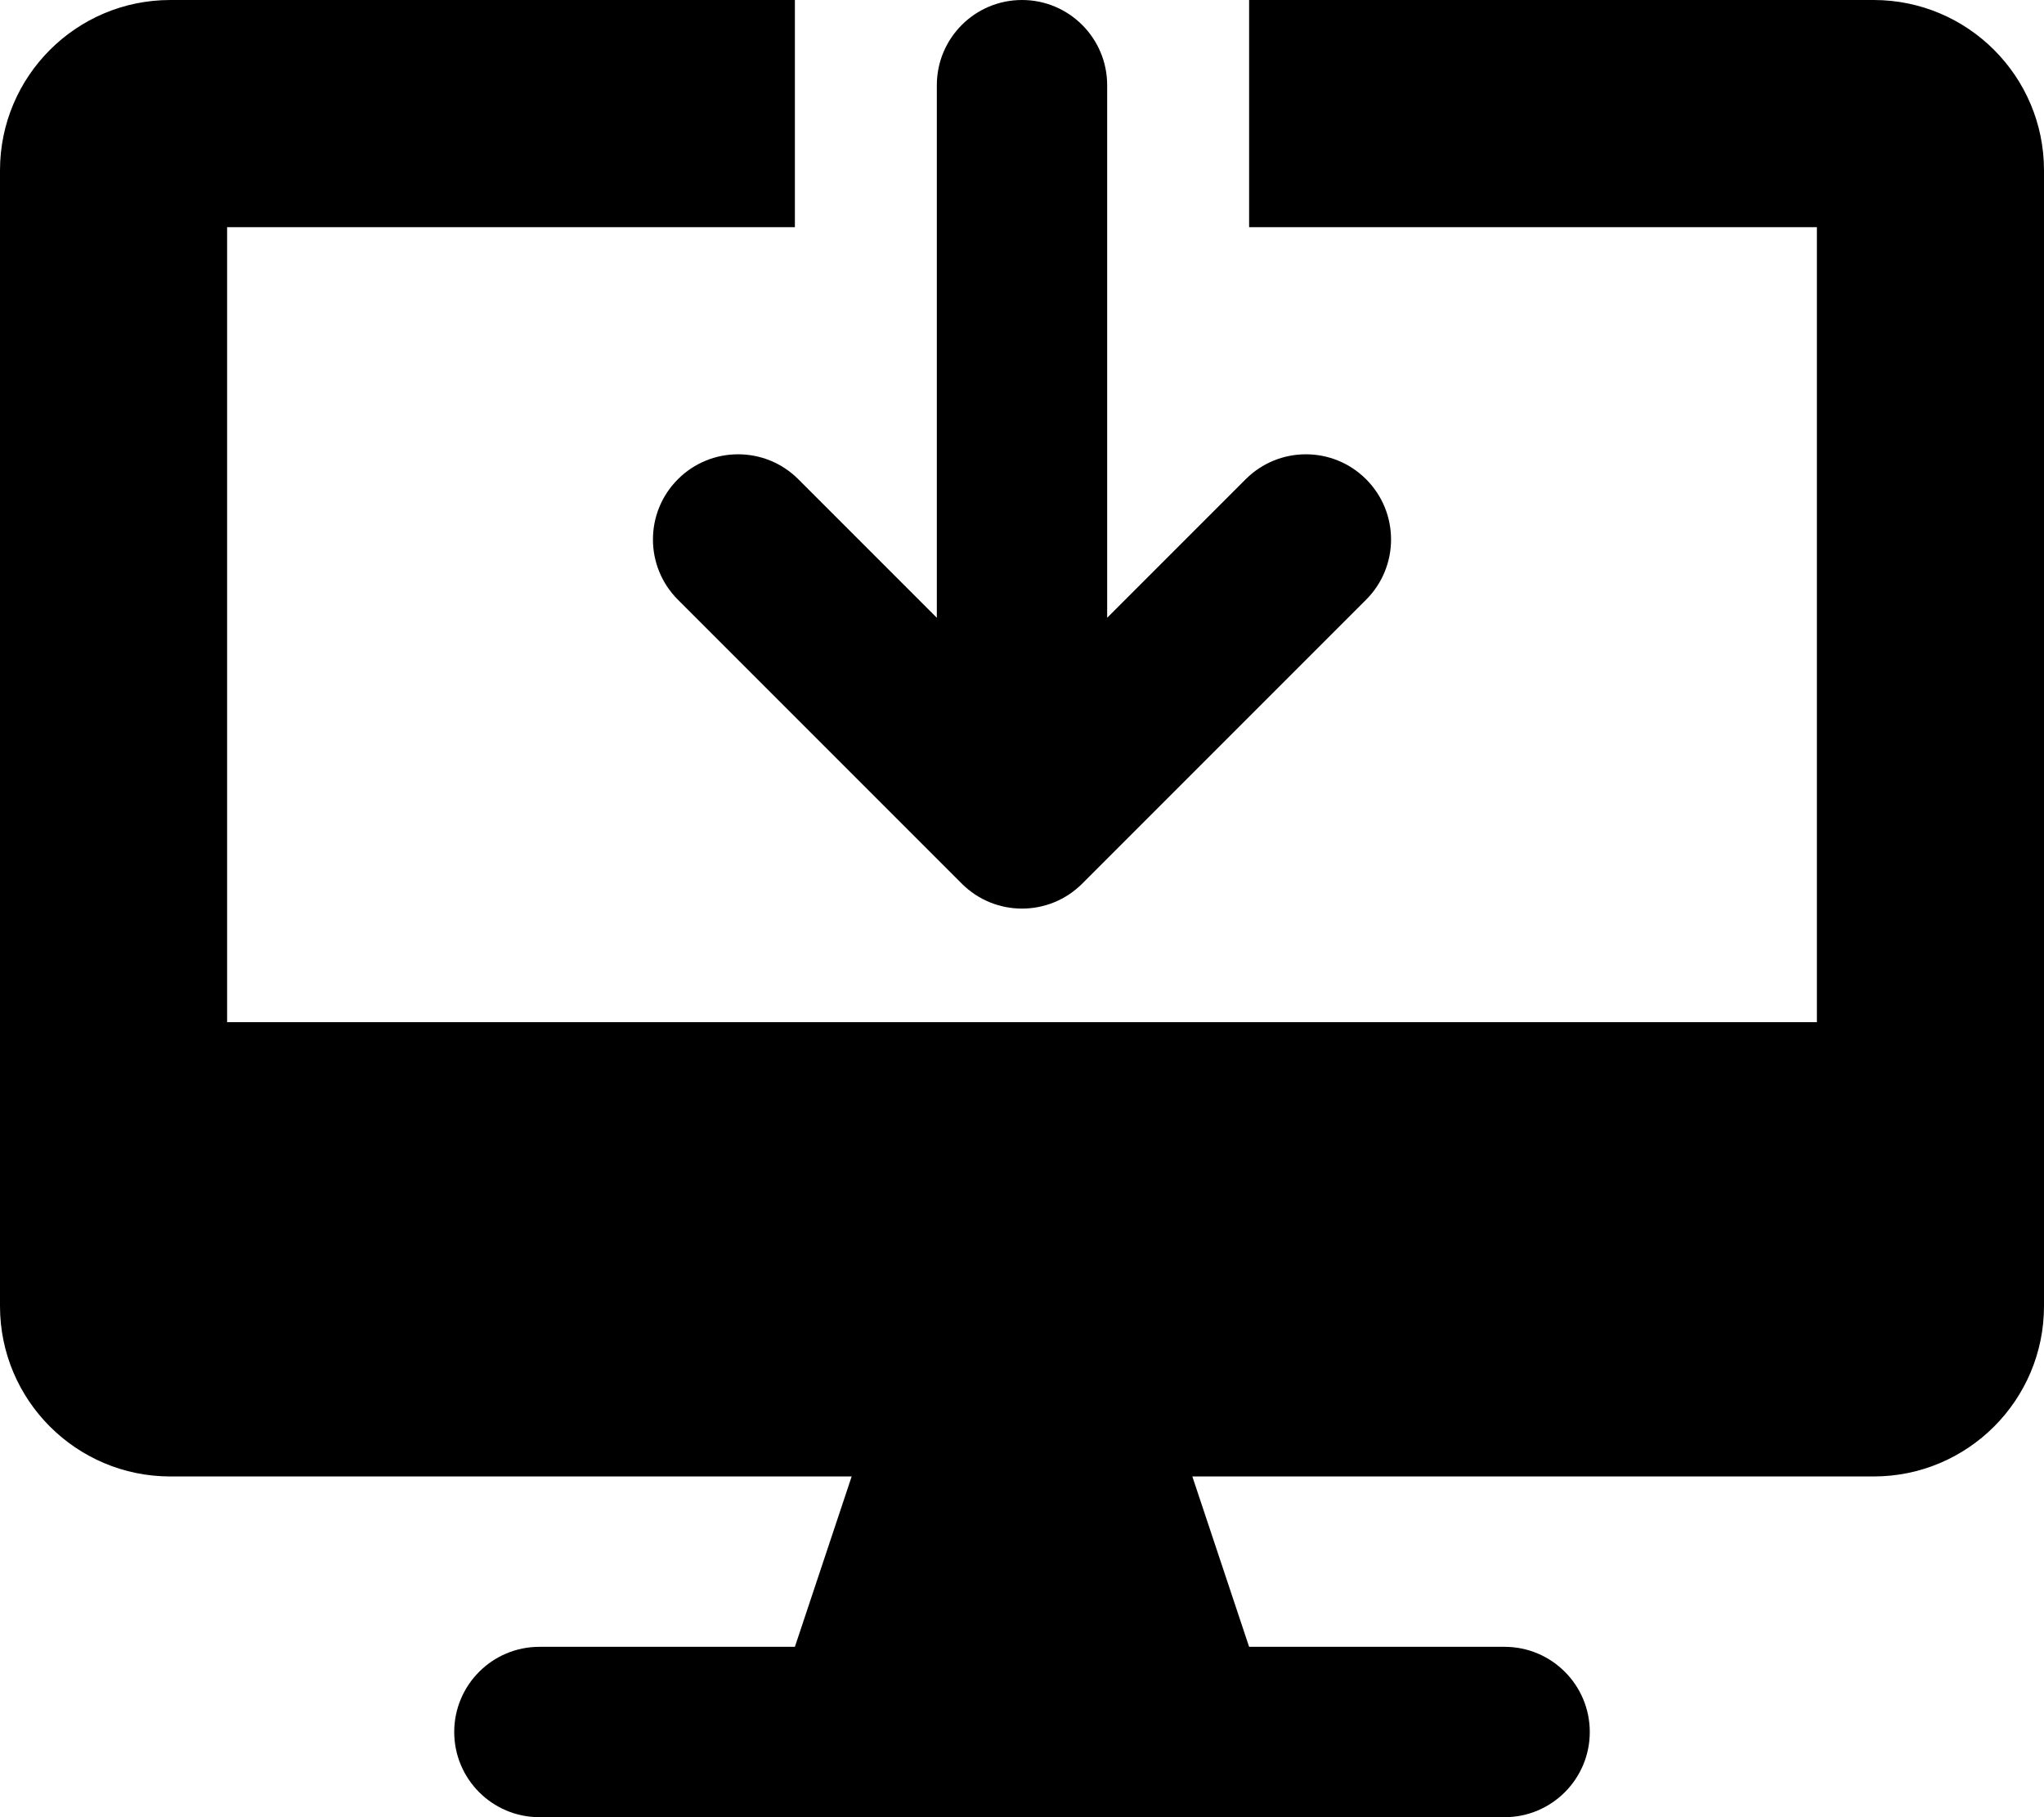
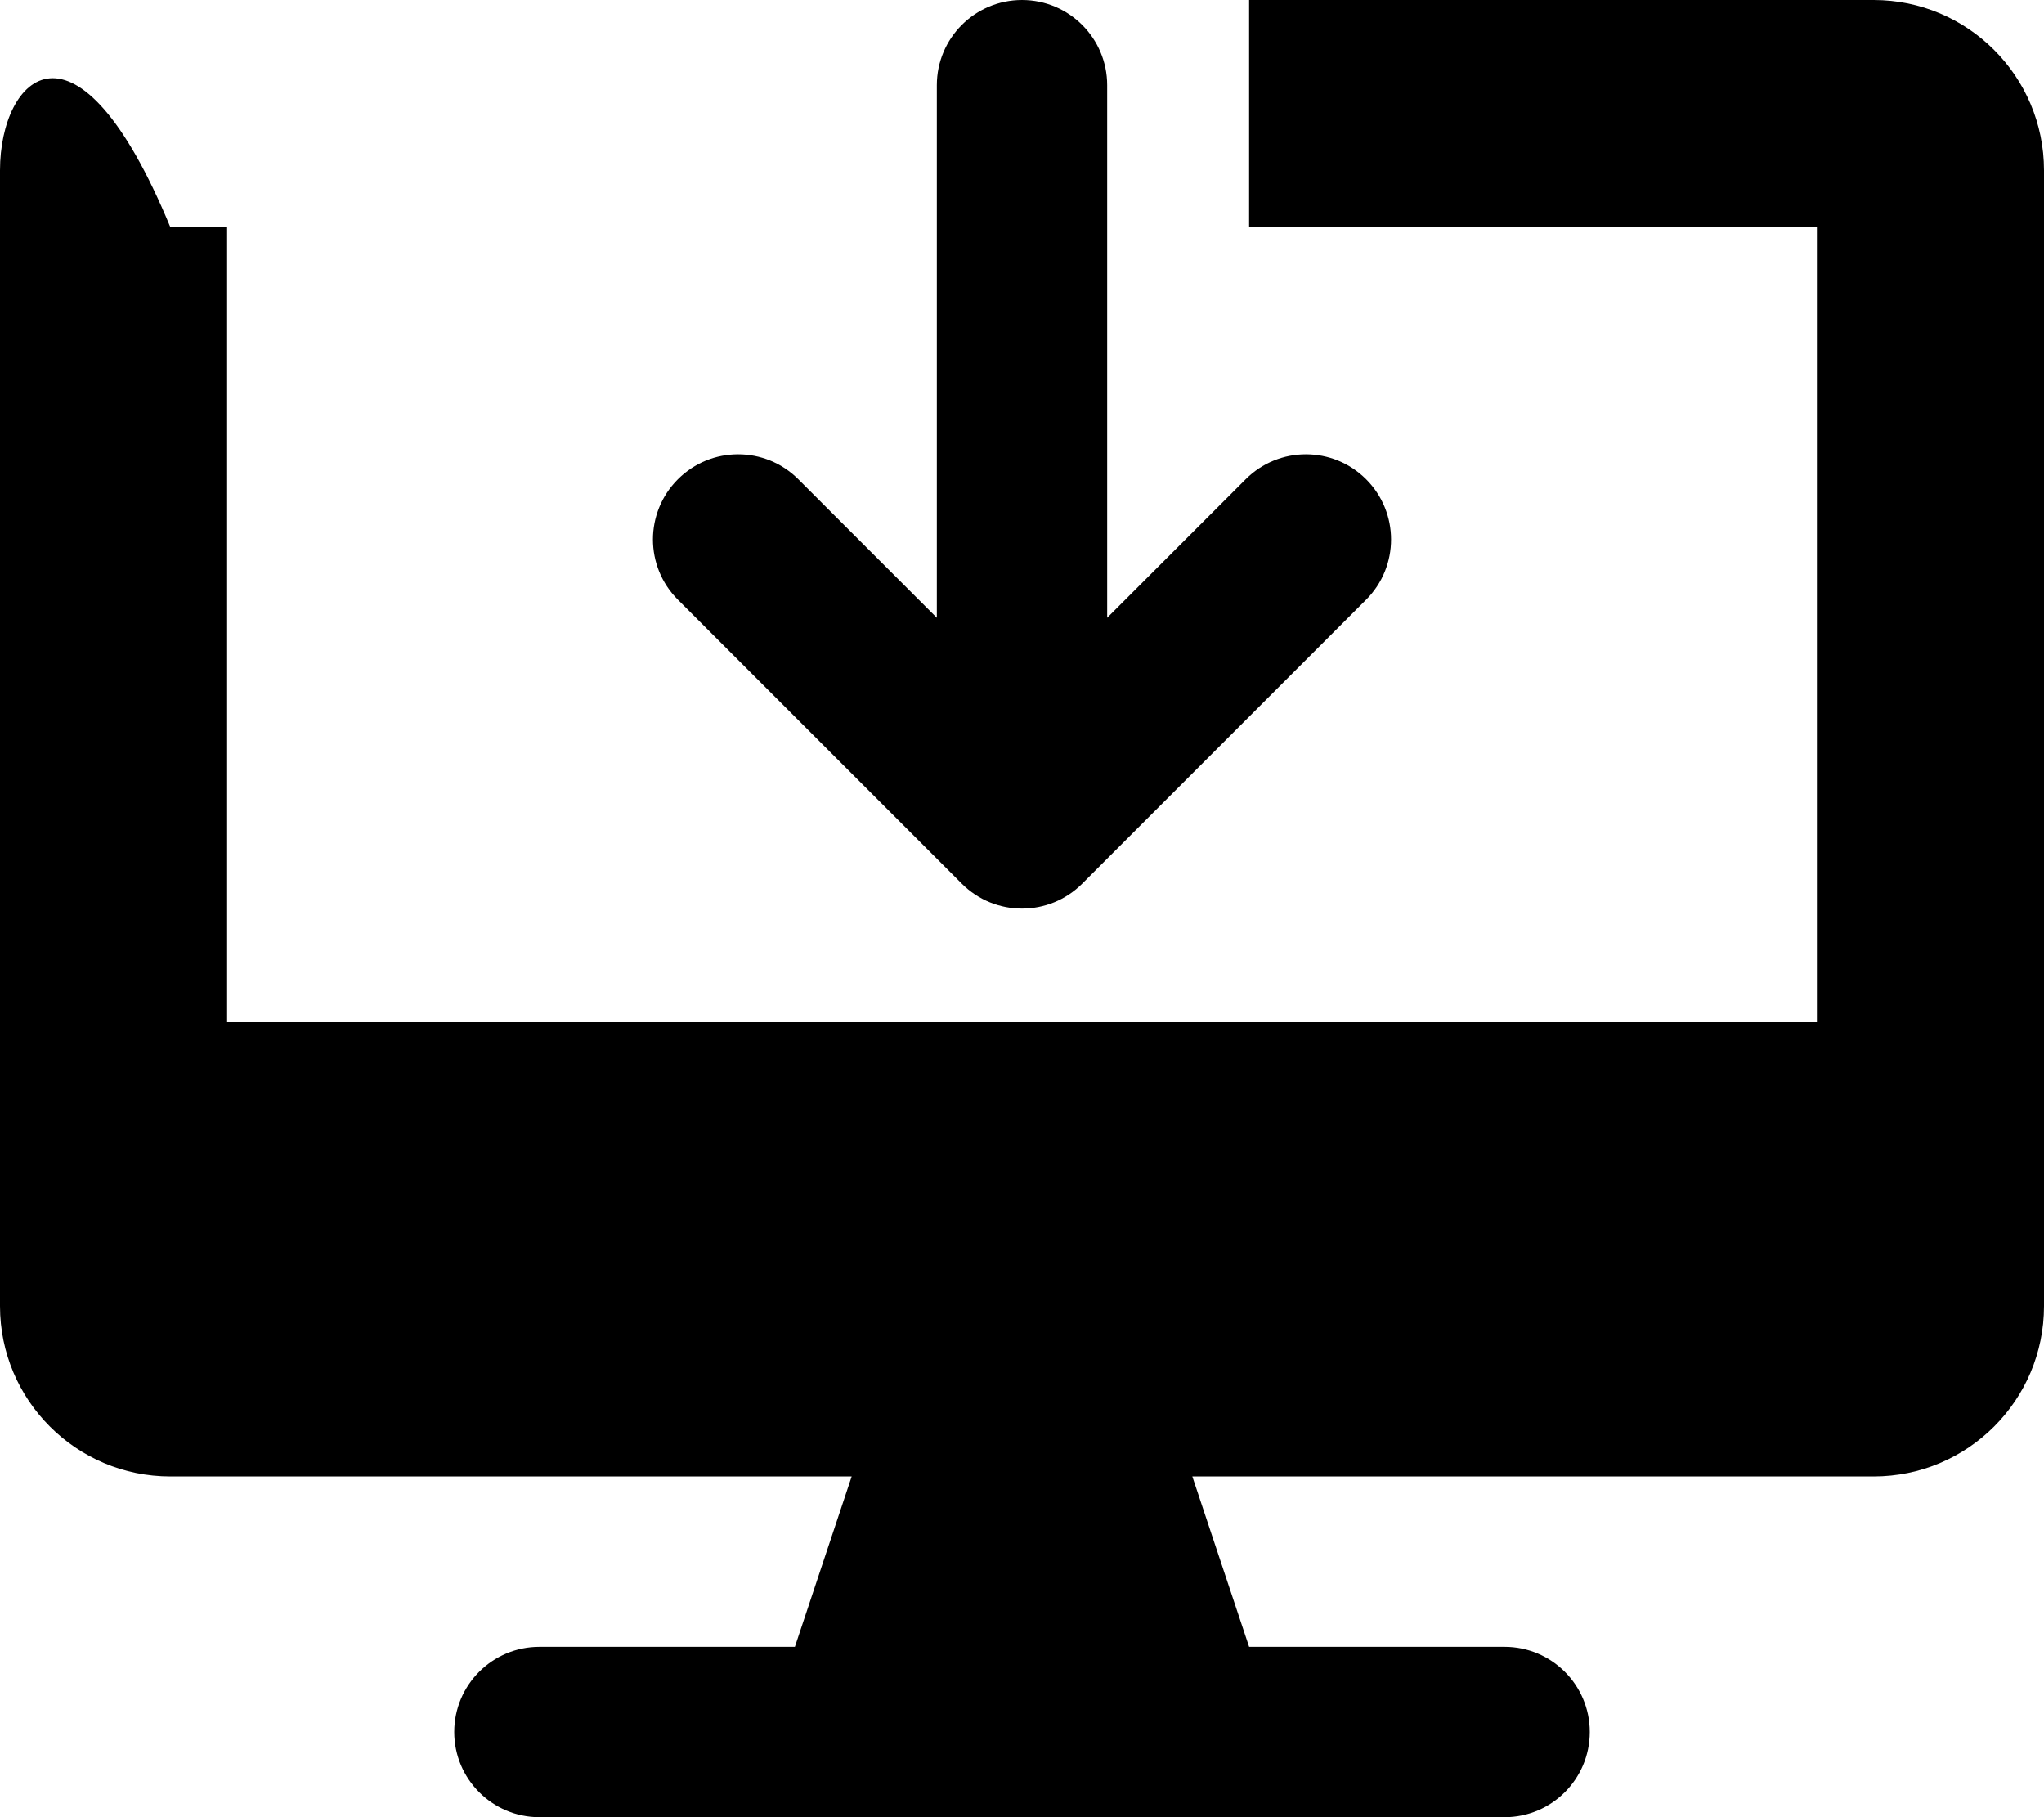
<svg xmlns="http://www.w3.org/2000/svg" viewBox="0 0 576 512">
-   <path d="M191.031 135.031C181.656 144.406 181.656 159.594 191.031 168.969L271.031 248.969C280.406 258.344 295.594 258.344 304.969 248.969L384.969 168.969C394.344 159.594 394.344 144.406 384.969 135.031S360.406 125.656 351.031 135.031L312 174.062V24C312 10.75 301.25 0 288 0S264 10.75 264 24V174.062L224.969 135.031C220.281 130.344 214.156 128 208 128S195.719 130.344 191.031 135.031ZM528 0H352V64H512V288H64V64H224V0H48C21.5 0 0 21.5 0 48V368C0 394.5 21.5 416 48 416H240L224 464H152C138.75 464 128 474.75 128 488S138.75 512 152 512H424C437.25 512 448 501.25 448 488S437.25 464 424 464H352L336 416H528C554.5 416 576 394.5 576 368V48C576 21.5 554.5 0 528 0Z" />
+   <path d="M191.031 135.031C181.656 144.406 181.656 159.594 191.031 168.969L271.031 248.969C280.406 258.344 295.594 258.344 304.969 248.969L384.969 168.969C394.344 159.594 394.344 144.406 384.969 135.031S360.406 125.656 351.031 135.031L312 174.062V24C312 10.75 301.25 0 288 0S264 10.75 264 24V174.062L224.969 135.031C220.281 130.344 214.156 128 208 128S195.719 130.344 191.031 135.031ZM528 0H352V64H512V288H64V64H224H48C21.5 0 0 21.5 0 48V368C0 394.5 21.5 416 48 416H240L224 464H152C138.75 464 128 474.75 128 488S138.75 512 152 512H424C437.25 512 448 501.25 448 488S437.25 464 424 464H352L336 416H528C554.5 416 576 394.5 576 368V48C576 21.5 554.5 0 528 0Z" />
</svg>